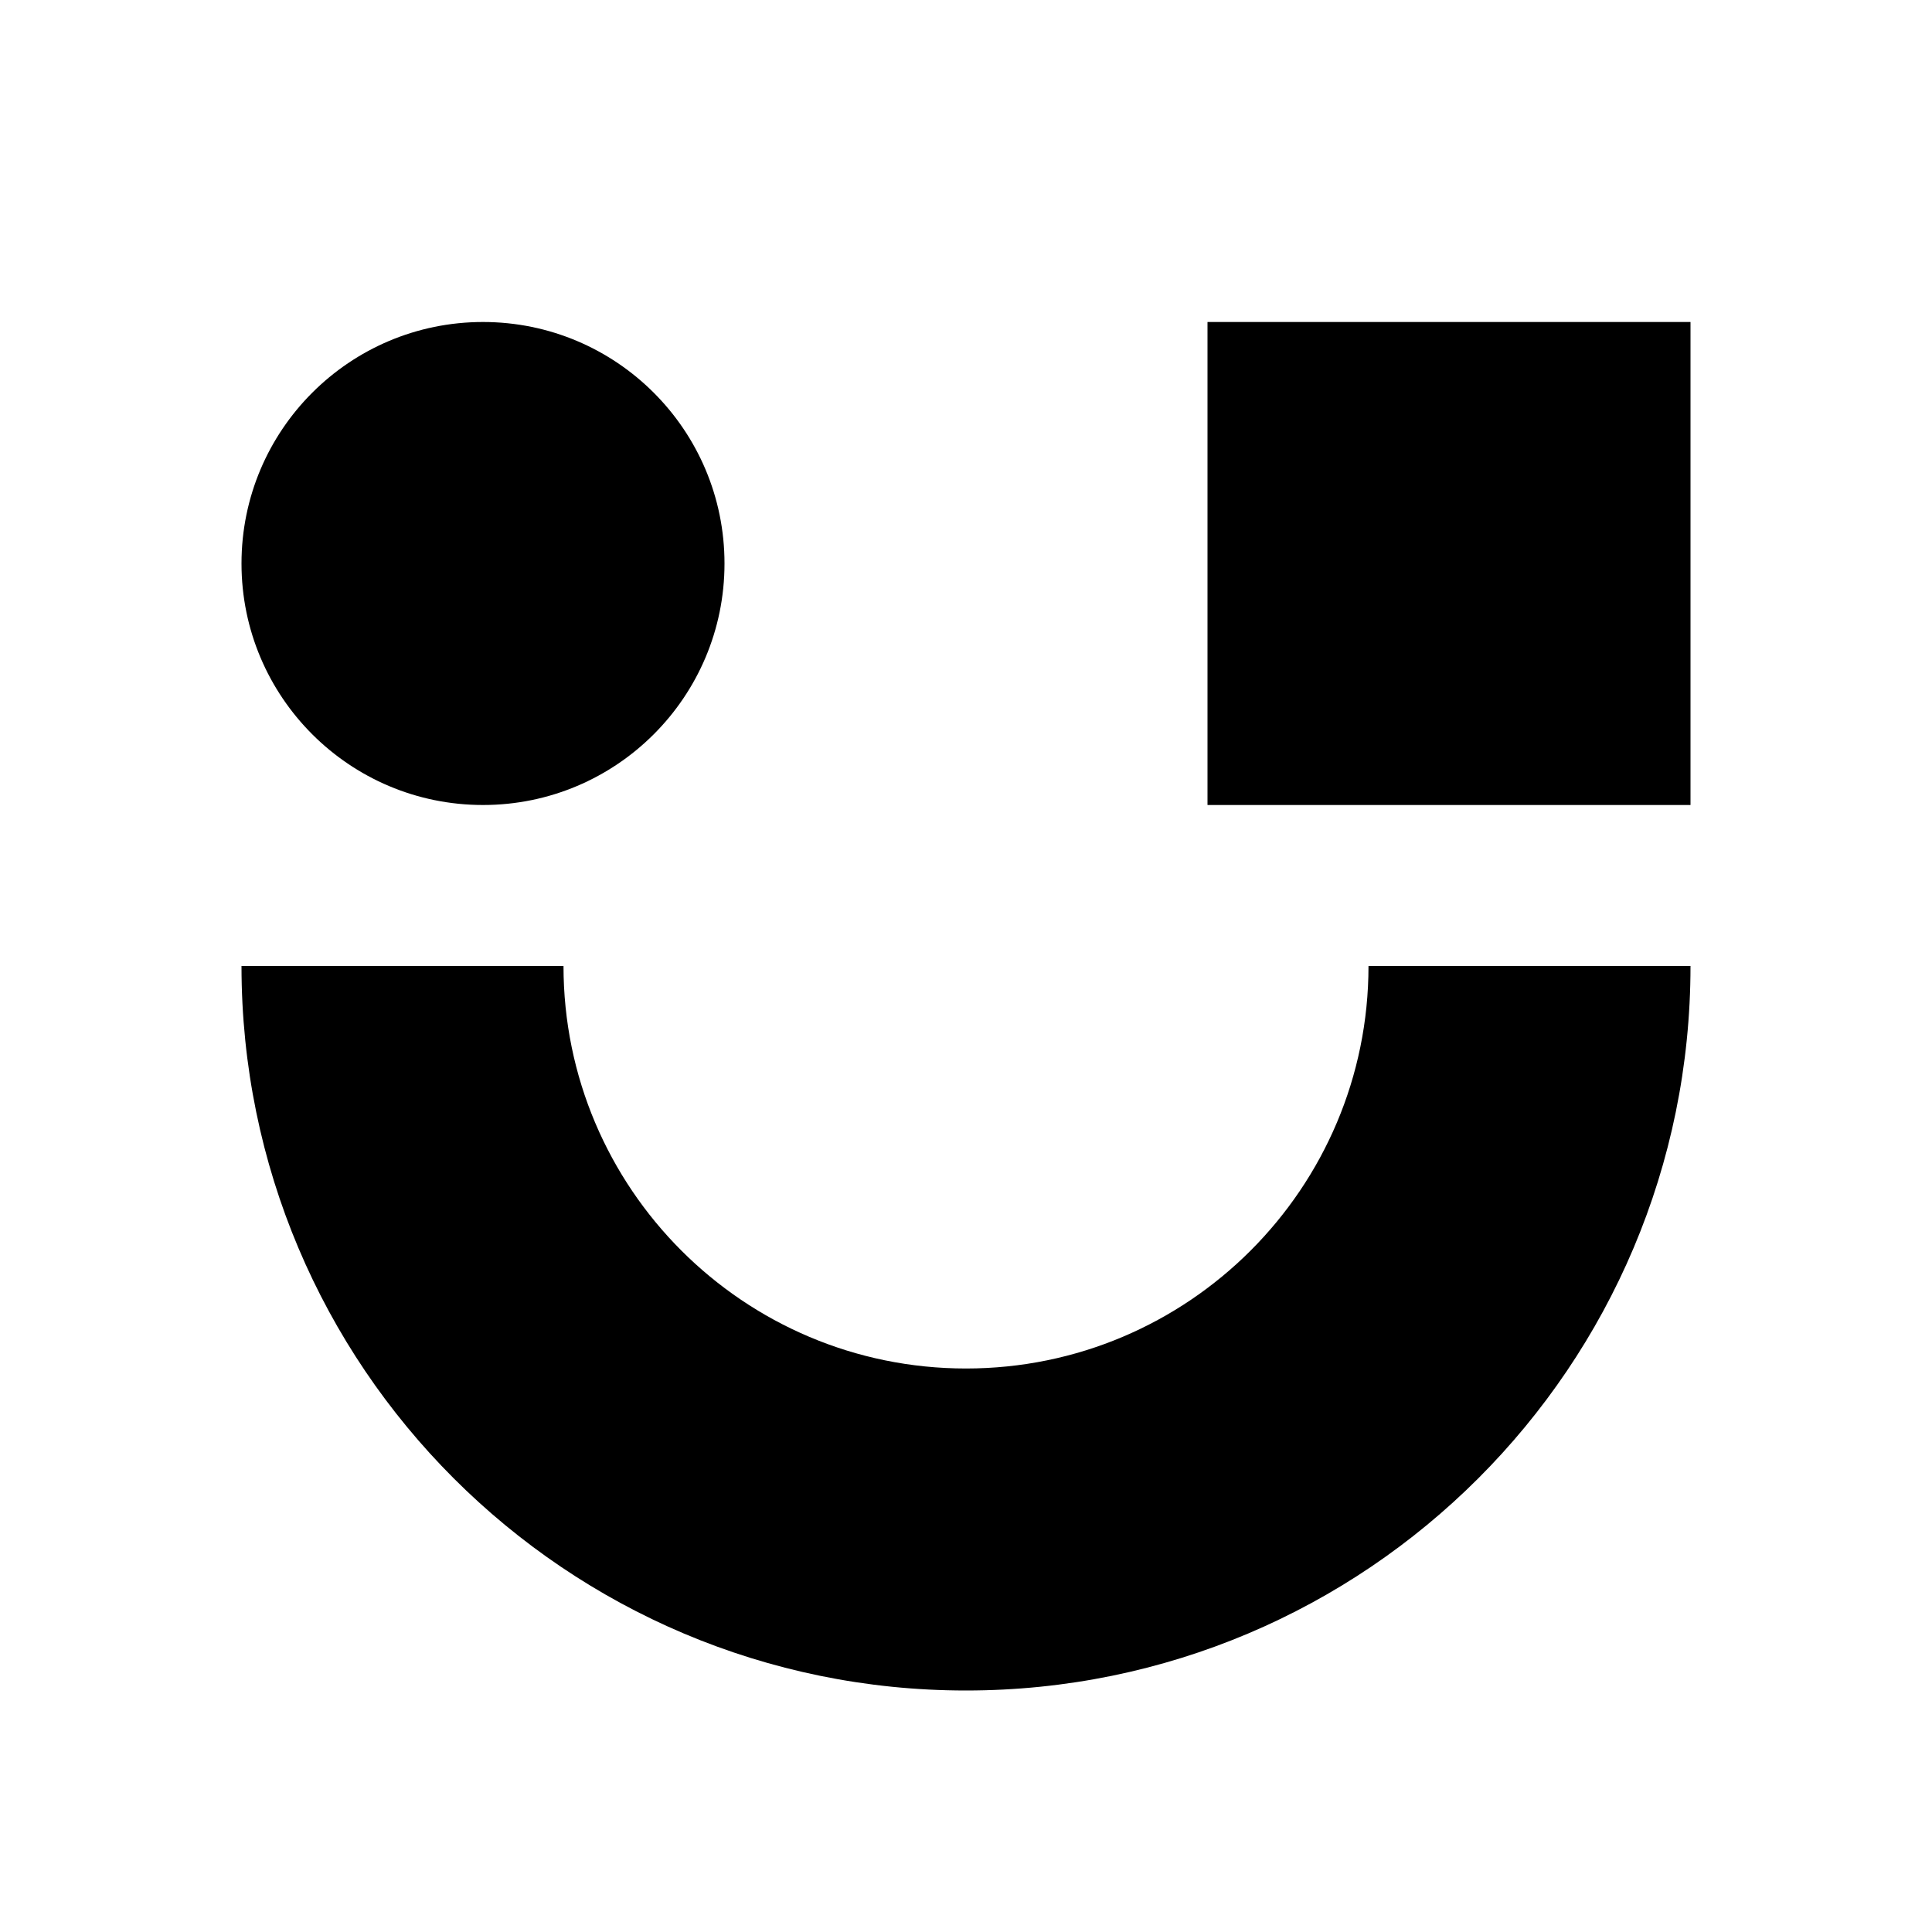
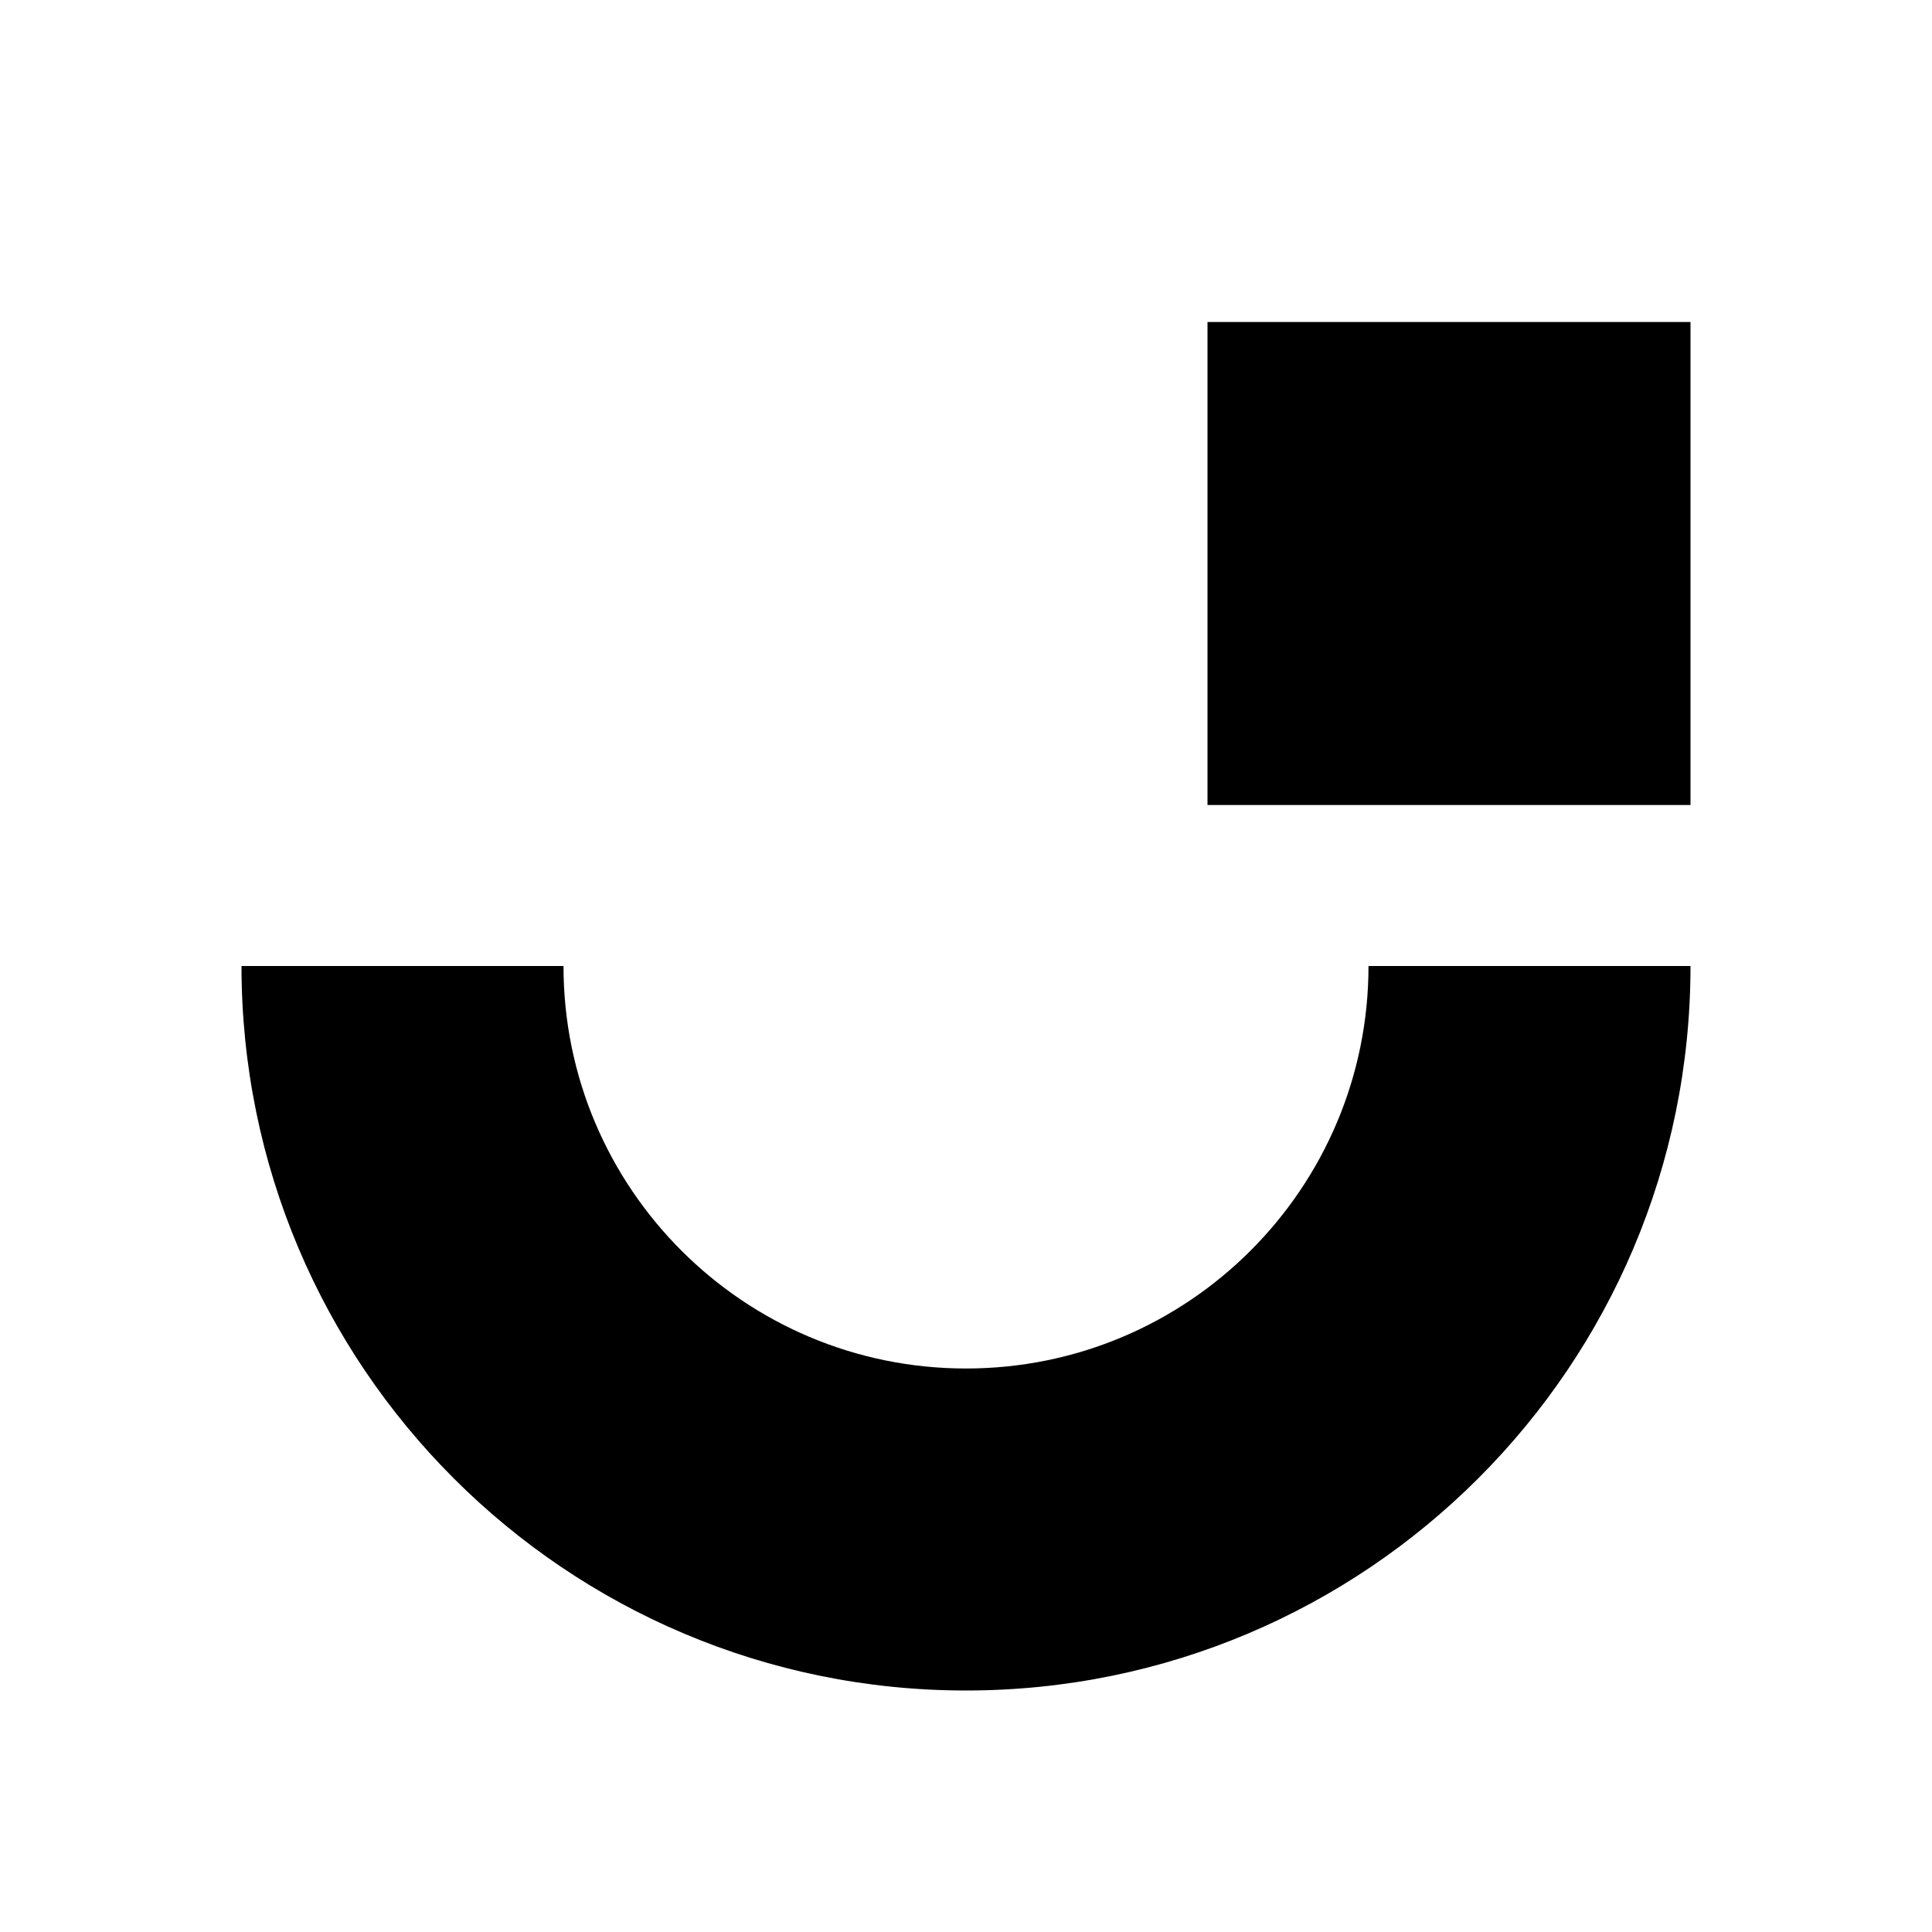
<svg xmlns="http://www.w3.org/2000/svg" width="800px" height="800px" viewBox="0 0 24 24" fill="none">
  <path d="M15 4H21V10H15V4Z" fill="#000000" />
  <path d="M3 12C3 16.971 7.029 21 12 21C16.971 21 21 16.971 21 12H17C17 14.761 14.761 17 12 17C9.239 17 7 14.761 7 12H3Z" fill="#000000" />
-   <path d="M6 10C7.657 10 9 8.657 9 7C9 5.343 7.657 4 6 4C4.343 4 3 5.343 3 7C3 8.657 4.343 10 6 10Z" fill="#000000" />
</svg>